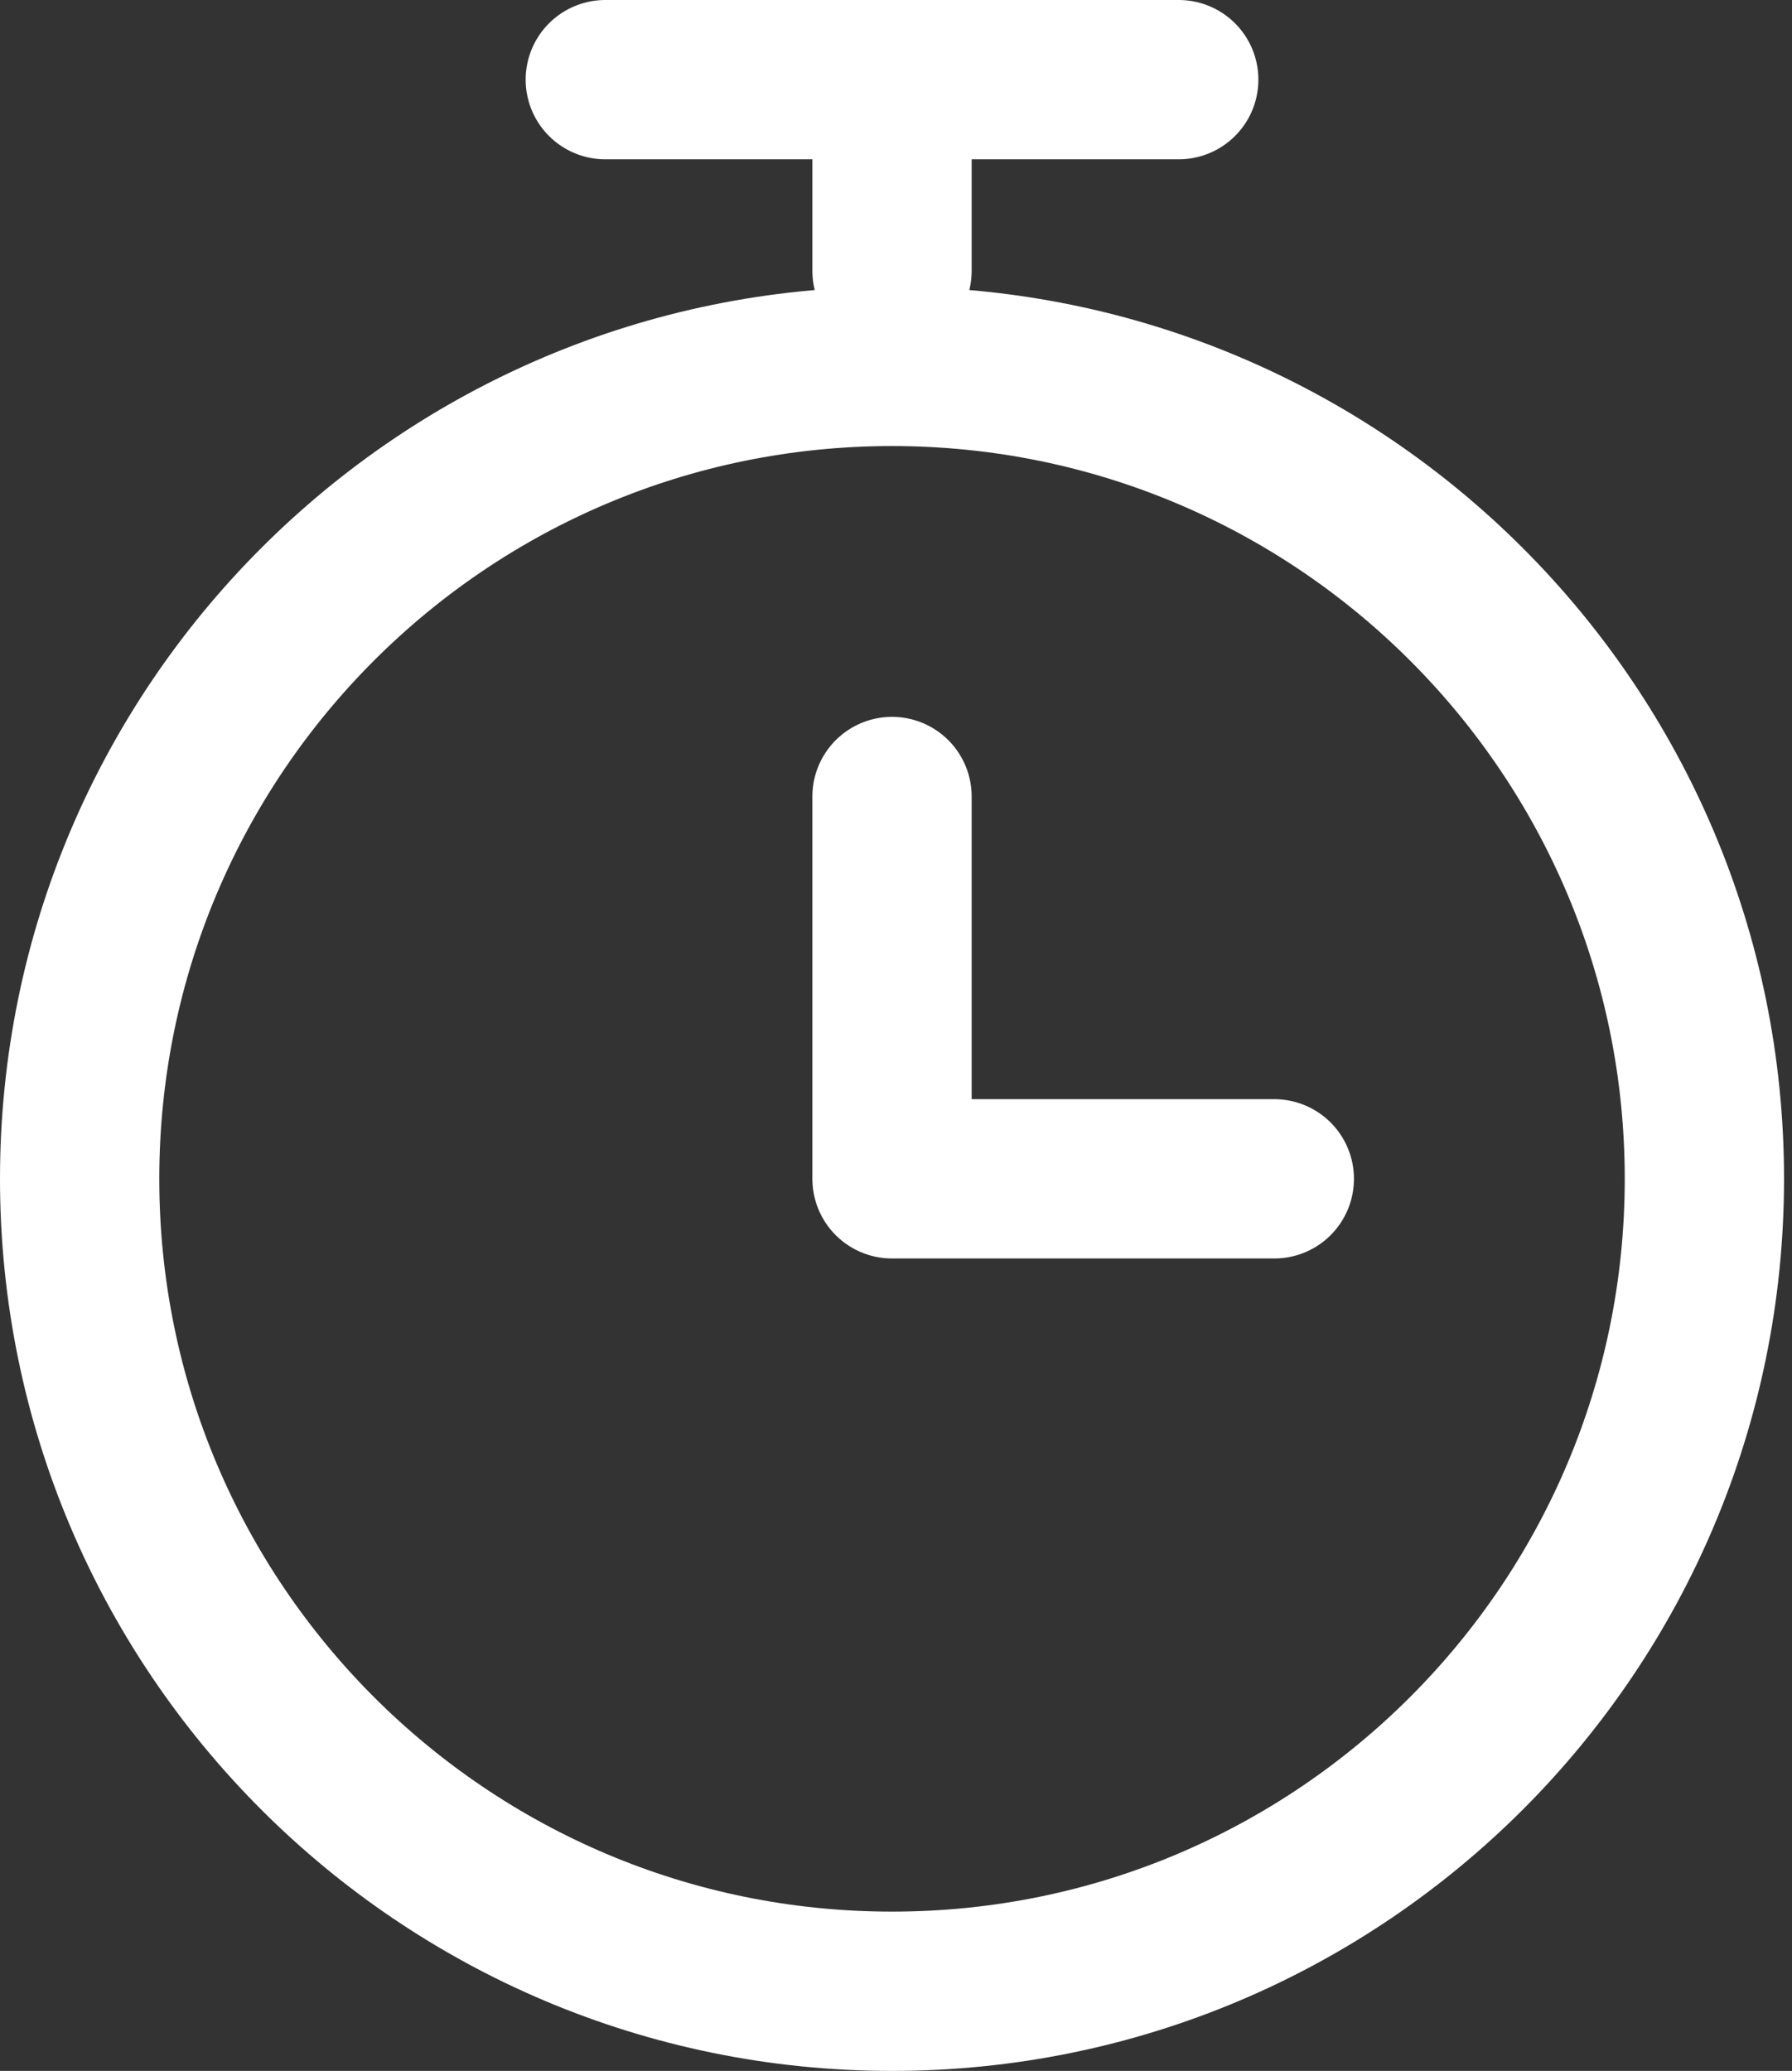
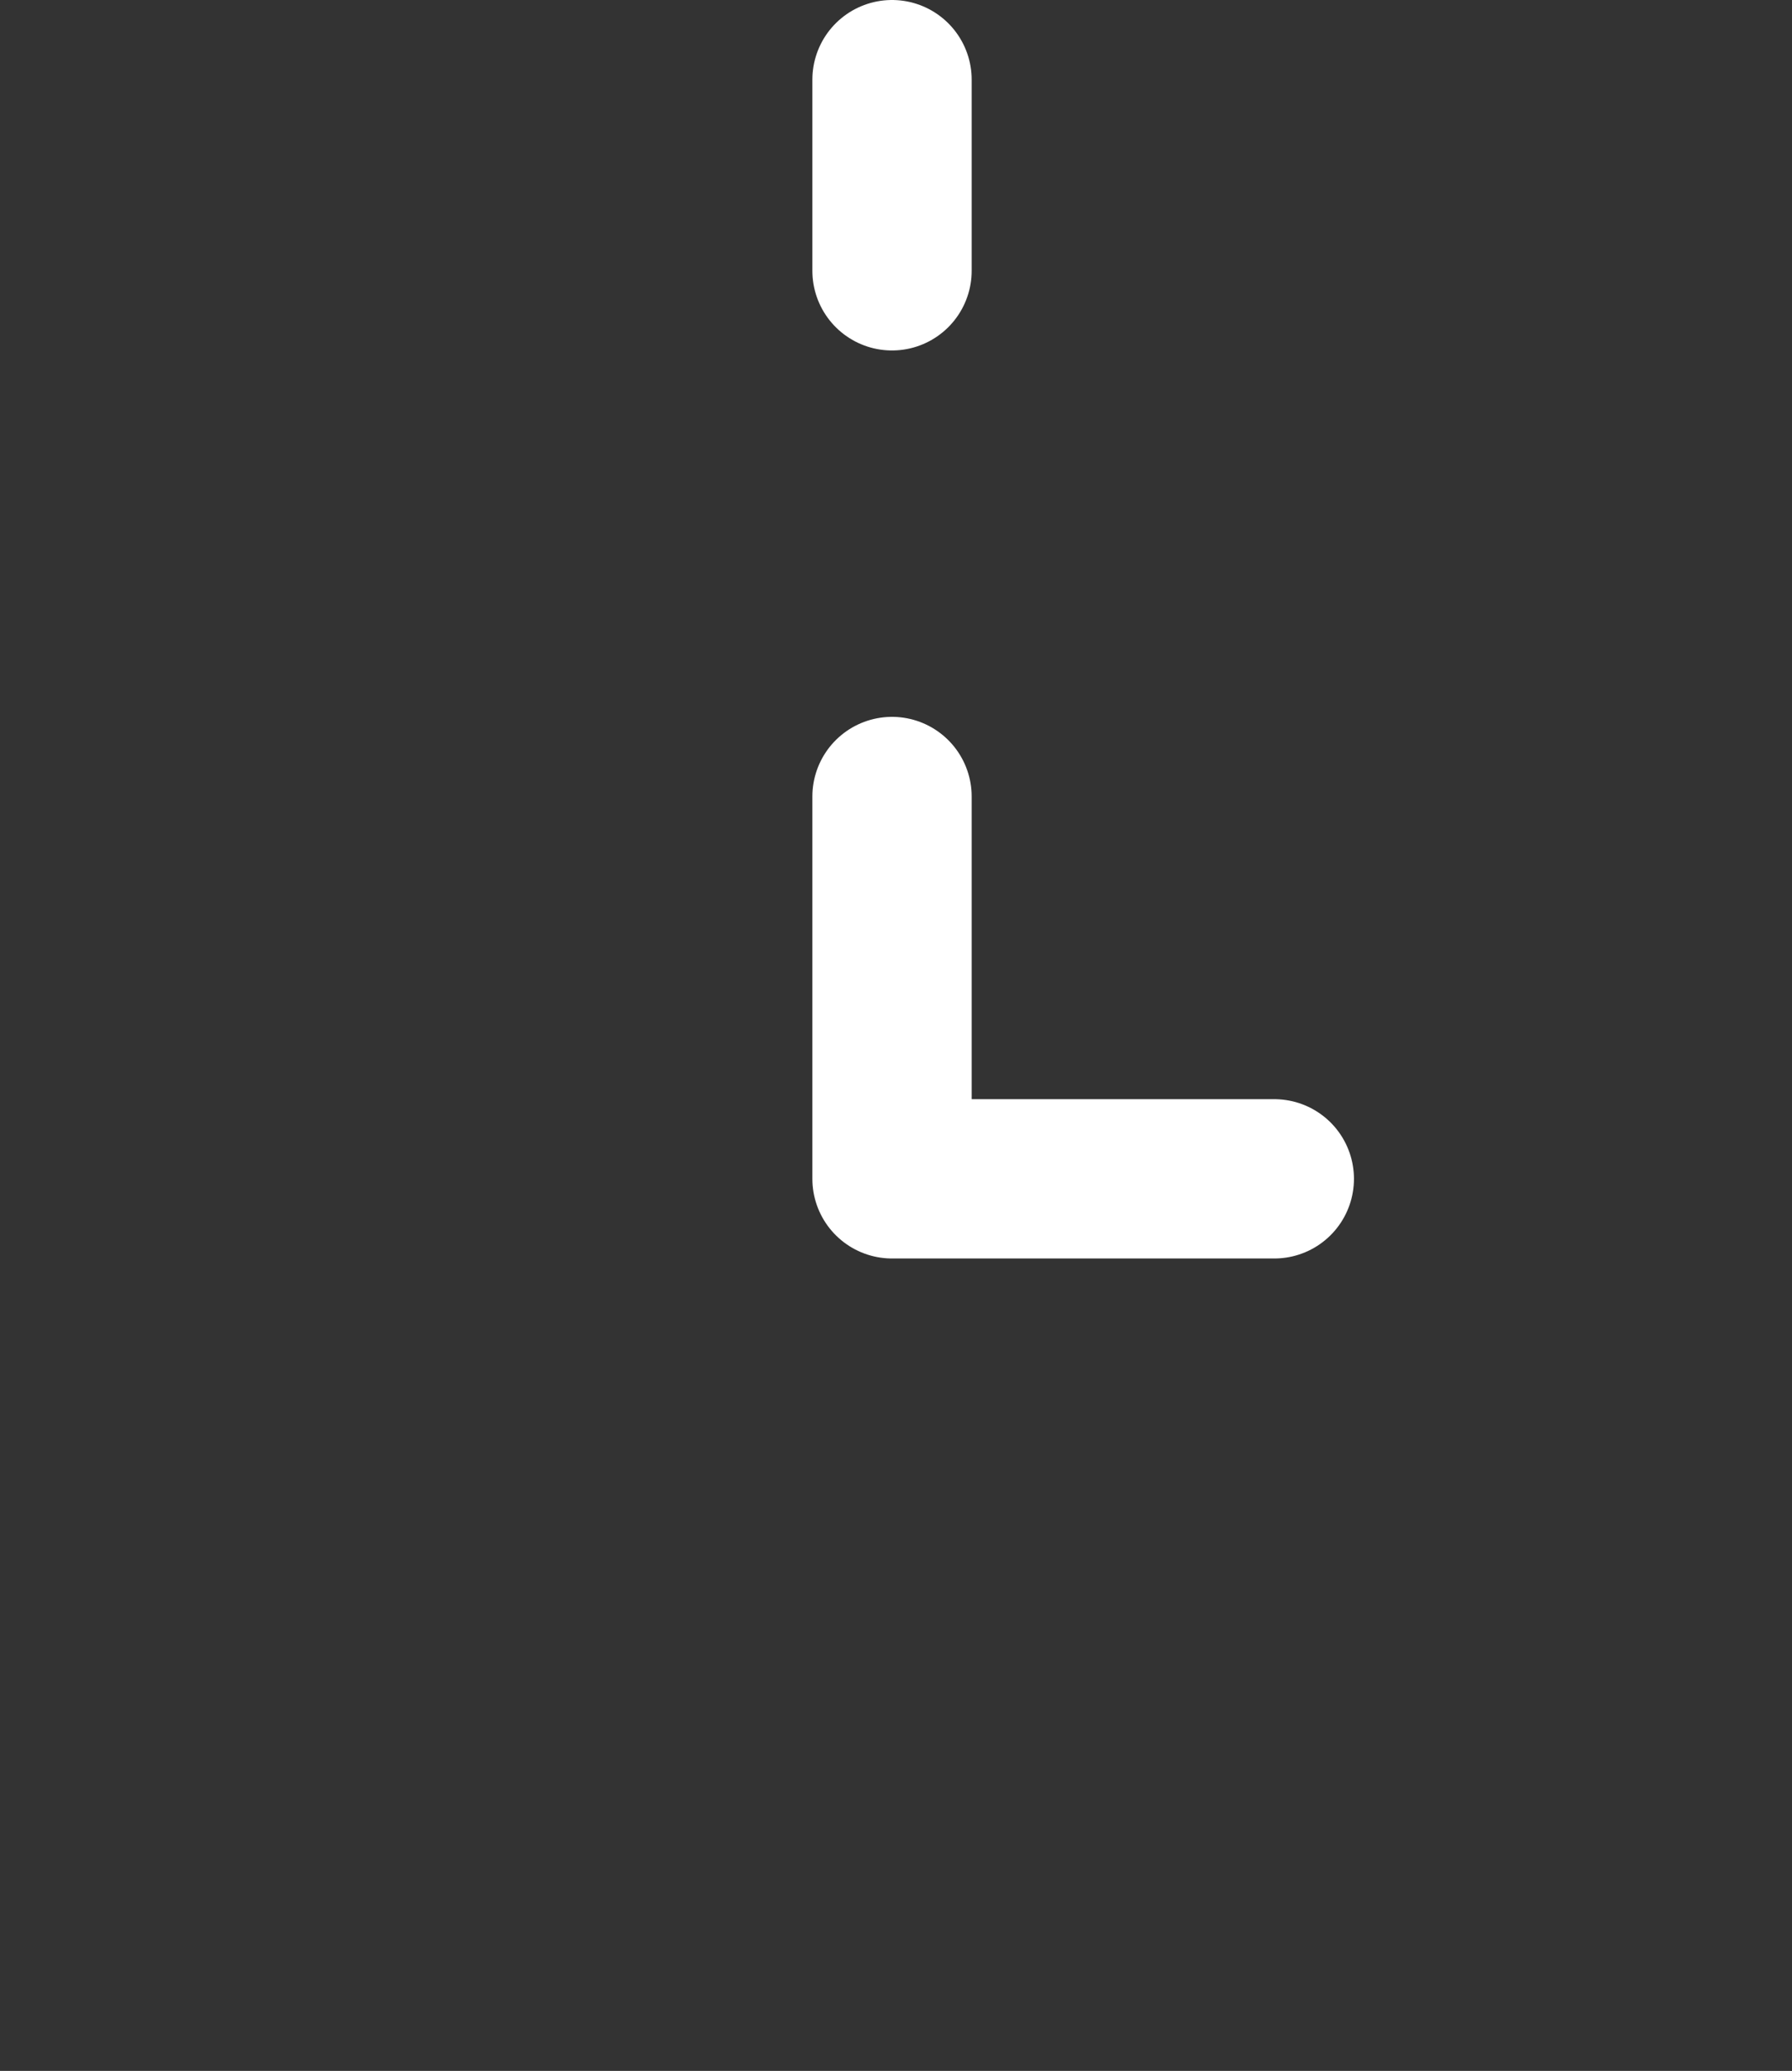
<svg xmlns="http://www.w3.org/2000/svg" width="45" height="52" viewBox="0 0 45 52" fill="none">
  <rect x="0" y="0" width="45" height="52" fill="#333333" stroke="none" />
-   <path d="M22.4 50C33.667 50 42.8 40.867 42.8 29.6C42.8 18.333 33.667 9.2 22.4 9.2C11.133 9.2 2 18.333 2 29.6C2 40.867 11.133 50 22.4 50Z" stroke="white" stroke-width="4" stroke-linejoin="round" />
-   <path d="M15.2 2H29.6M22.4 20V29.6H32M22.4 2V6.8" stroke="white" stroke-width="4" stroke-linecap="round" stroke-linejoin="round" />
+   <path d="M15.2 2M22.4 20V29.6H32M22.4 2V6.8" stroke="white" stroke-width="4" stroke-linecap="round" stroke-linejoin="round" />
</svg>